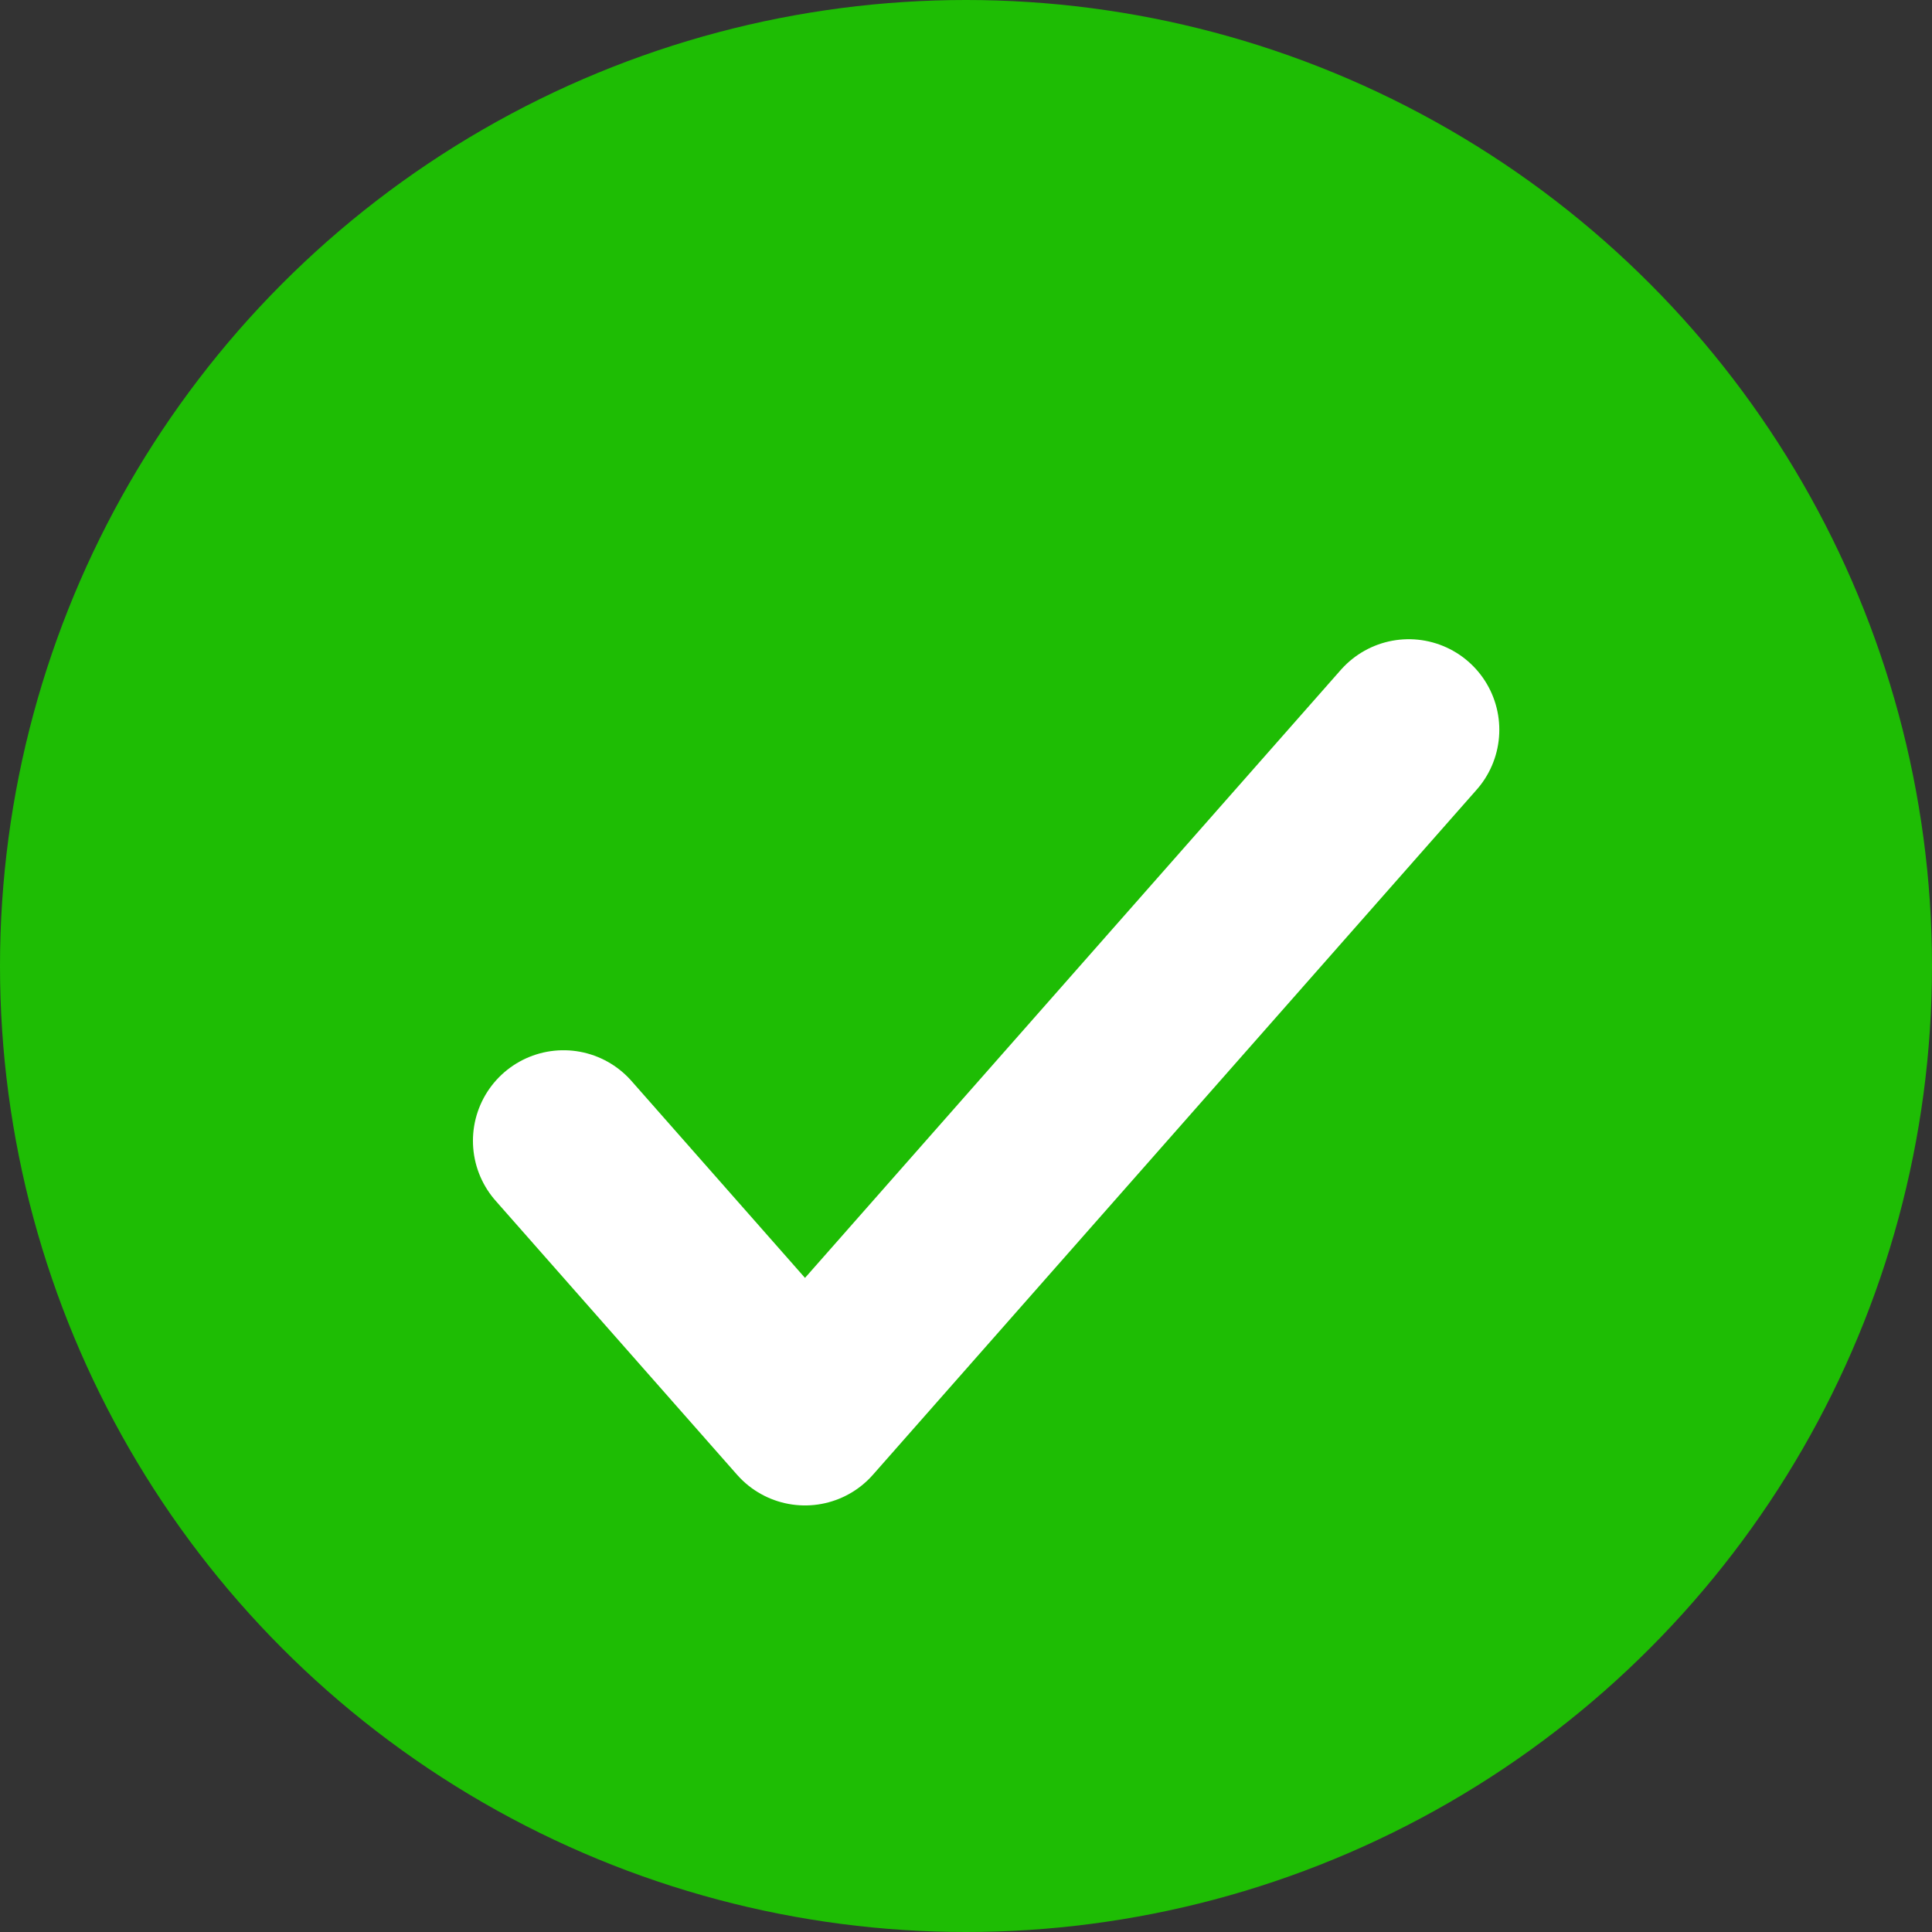
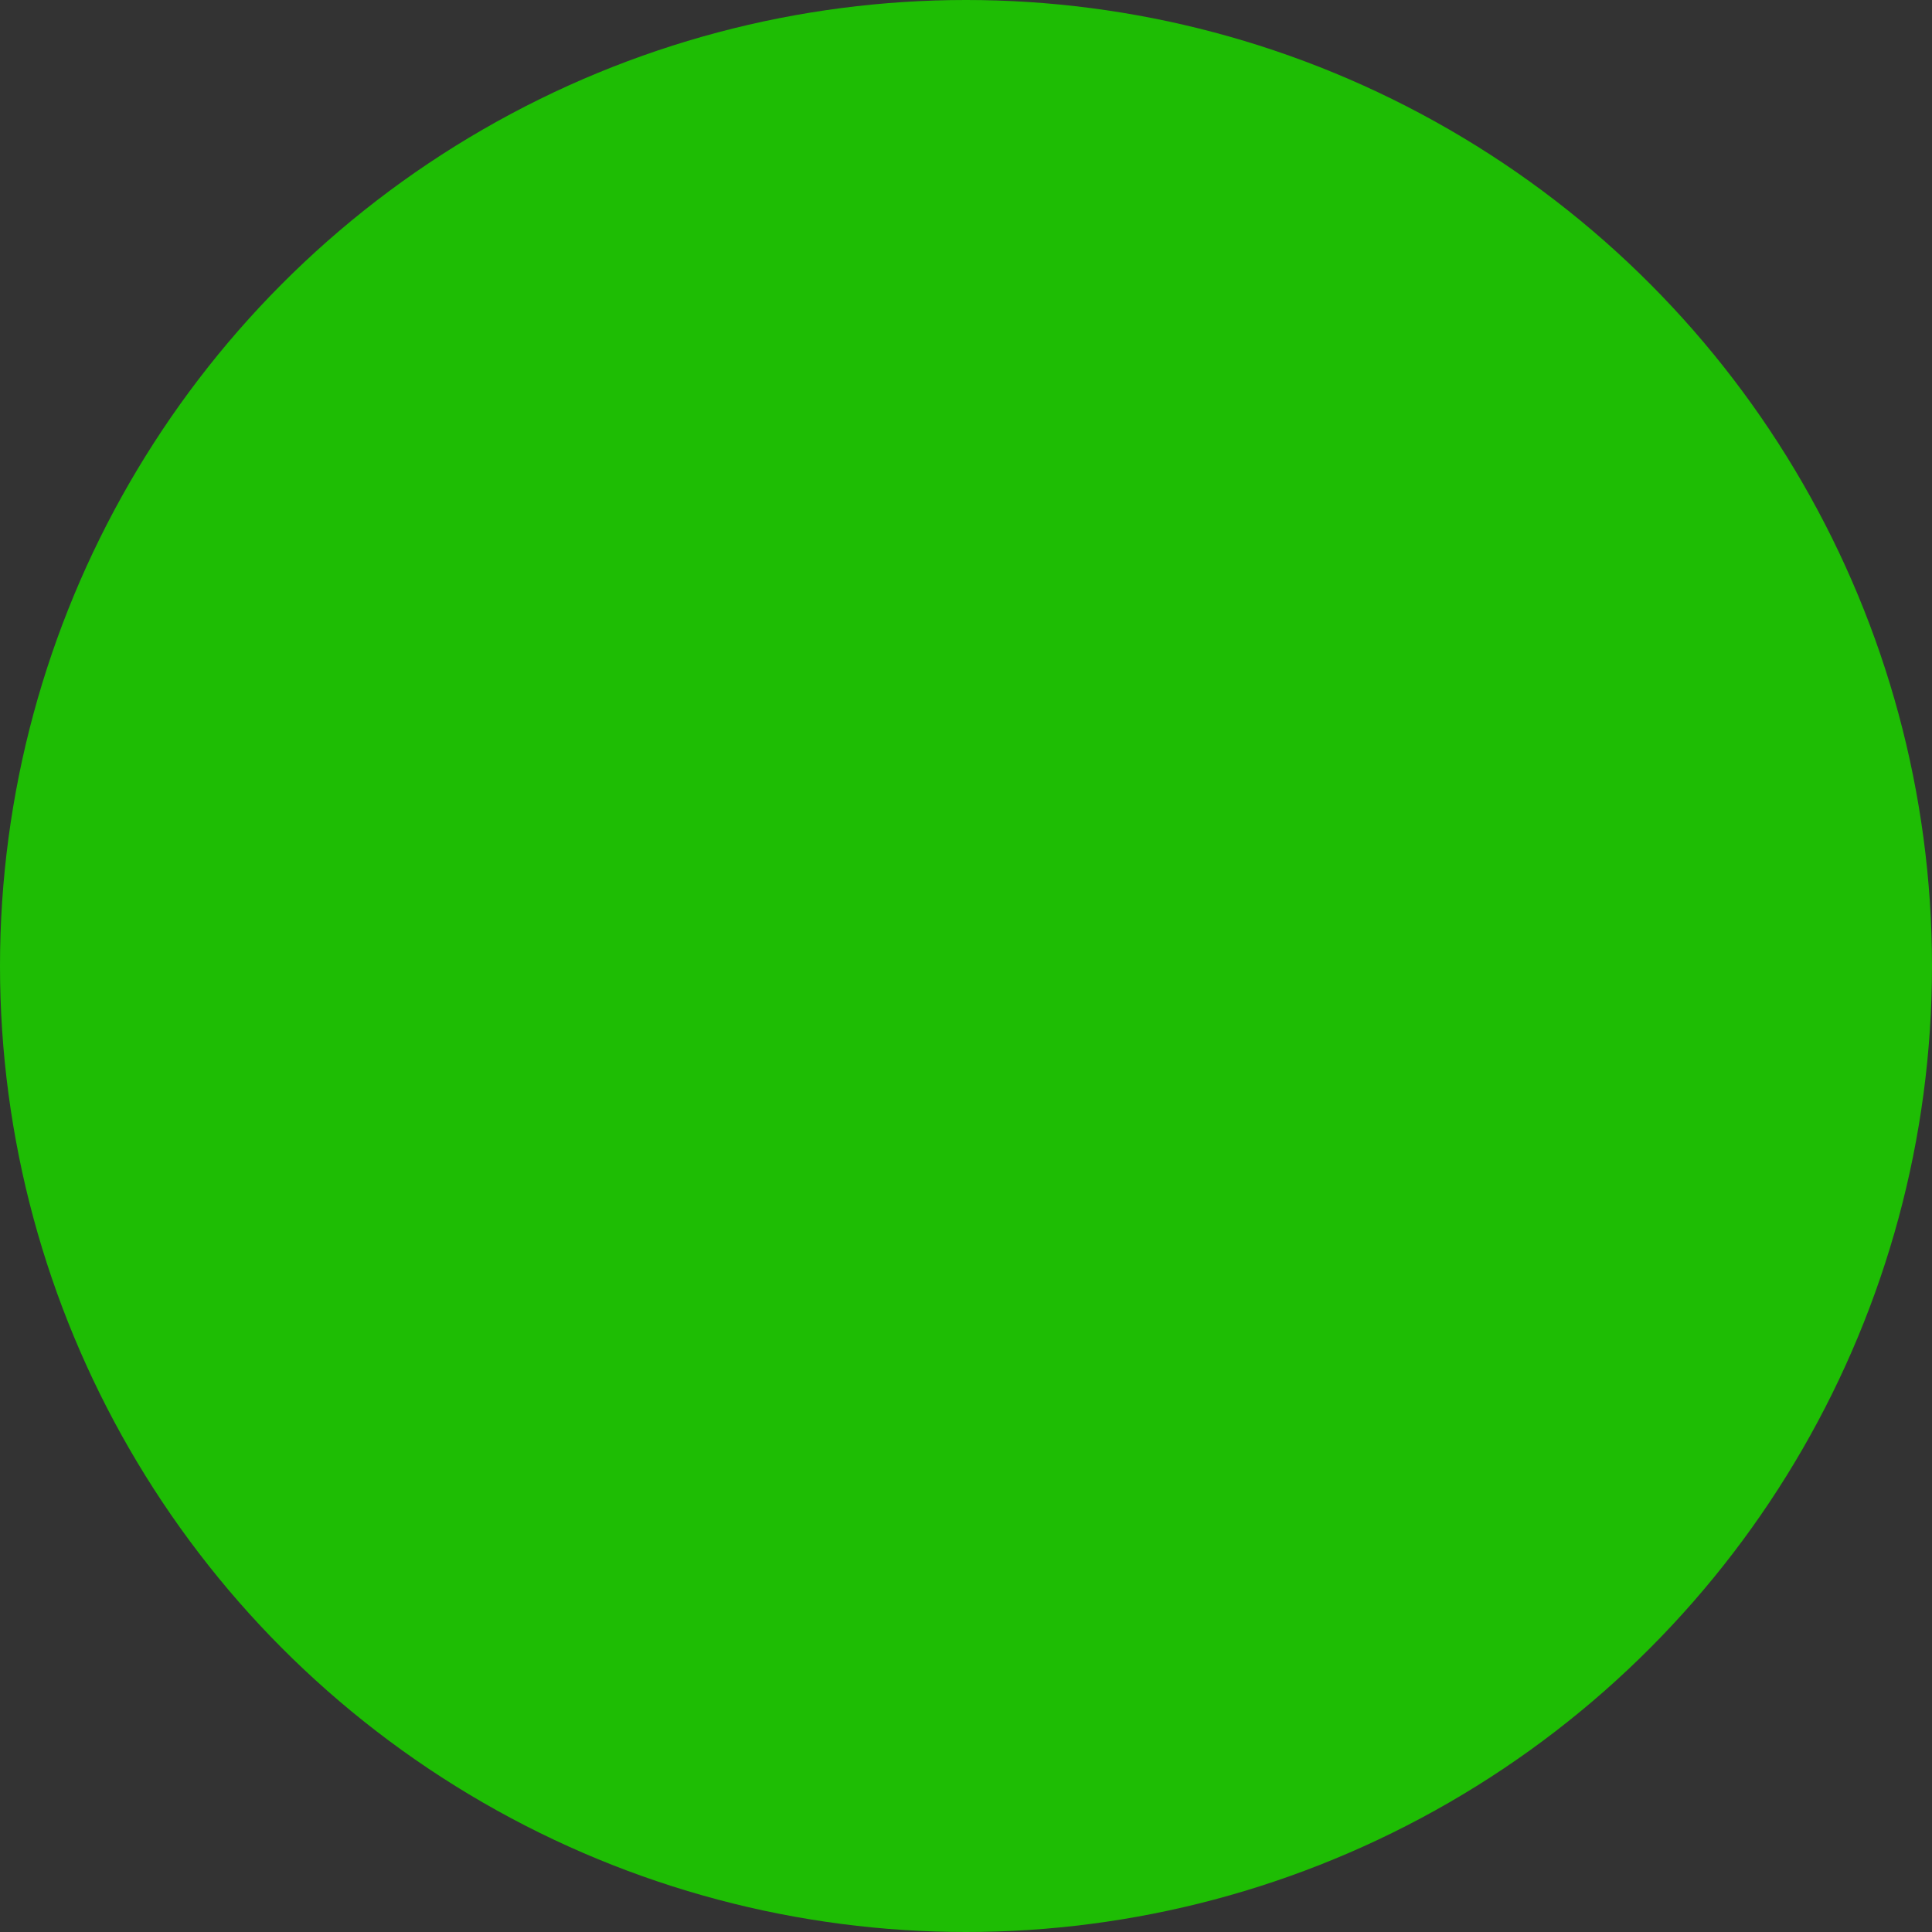
<svg xmlns="http://www.w3.org/2000/svg" width="48" height="48" viewBox="0 0 48 48" fill="none">
  <rect x="0" y="0" width="48" height="48" fill="#333333" stroke="none" />
  <circle cx="24" cy="24" r="24" fill="#1EBD04" />
-   <path d="M35 18.131L20 35.152L14 28.343" stroke="white" stroke-width="4.5" stroke-linecap="round" stroke-linejoin="round" />
</svg>